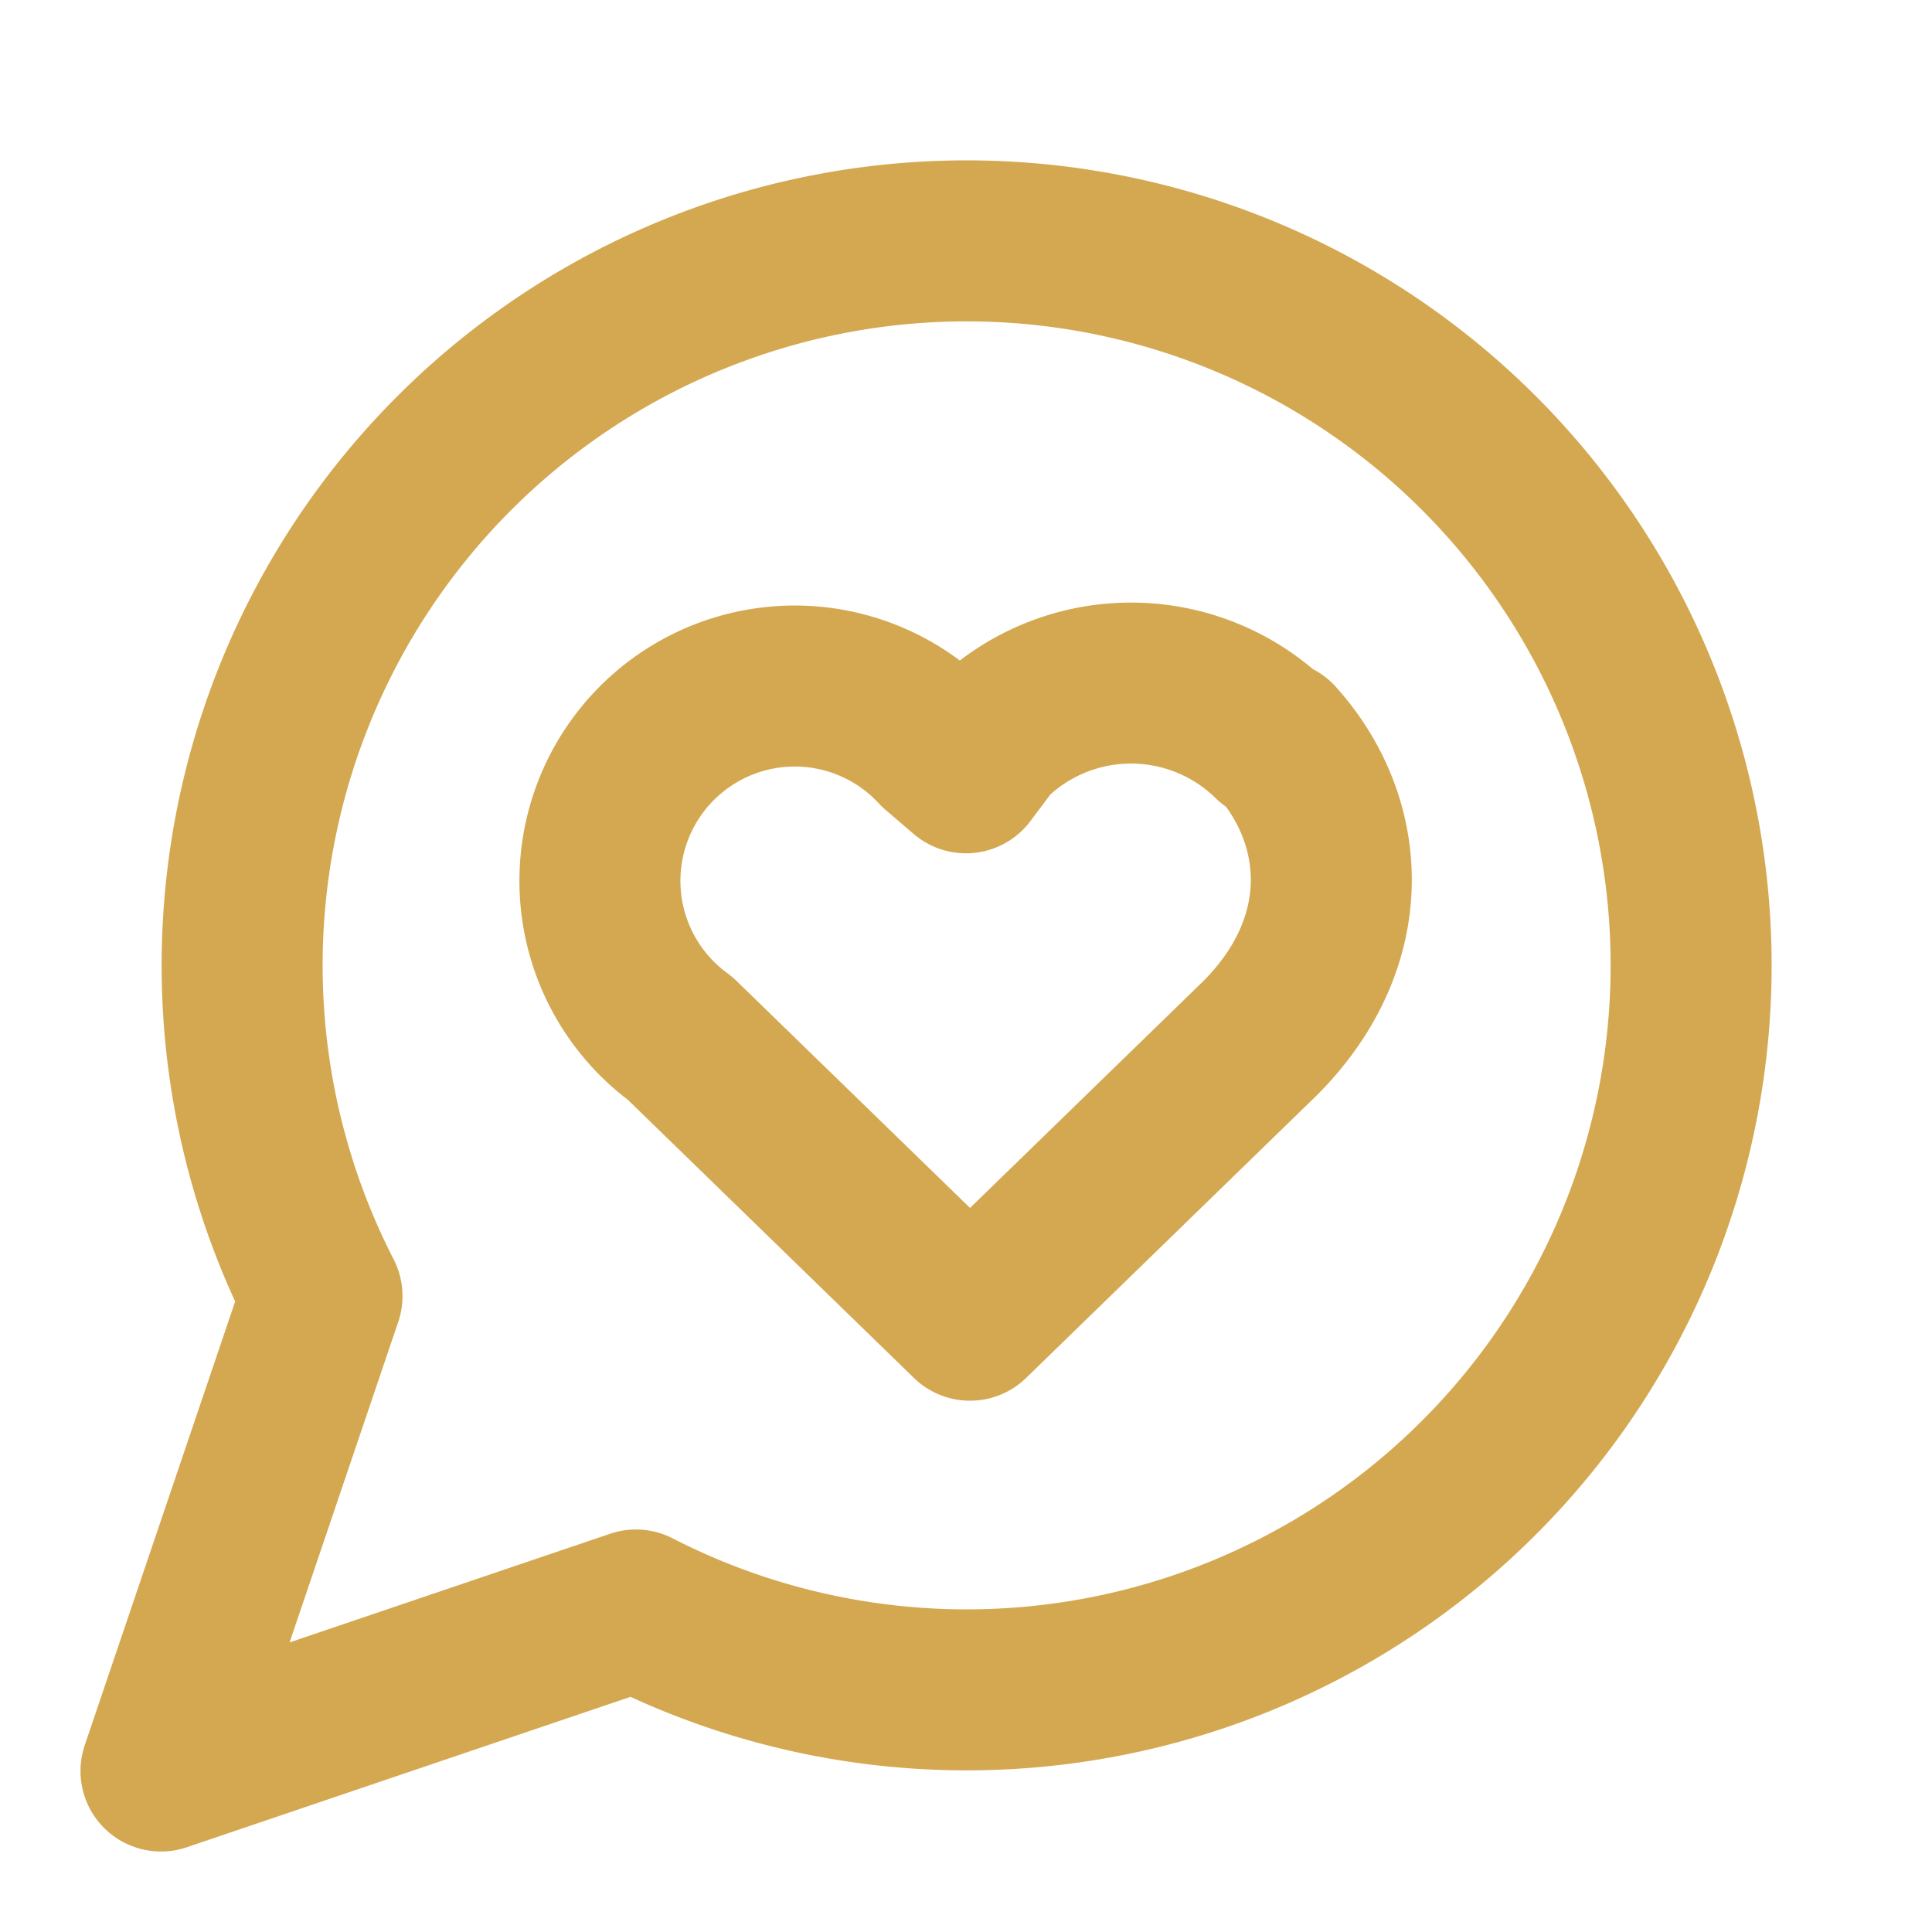
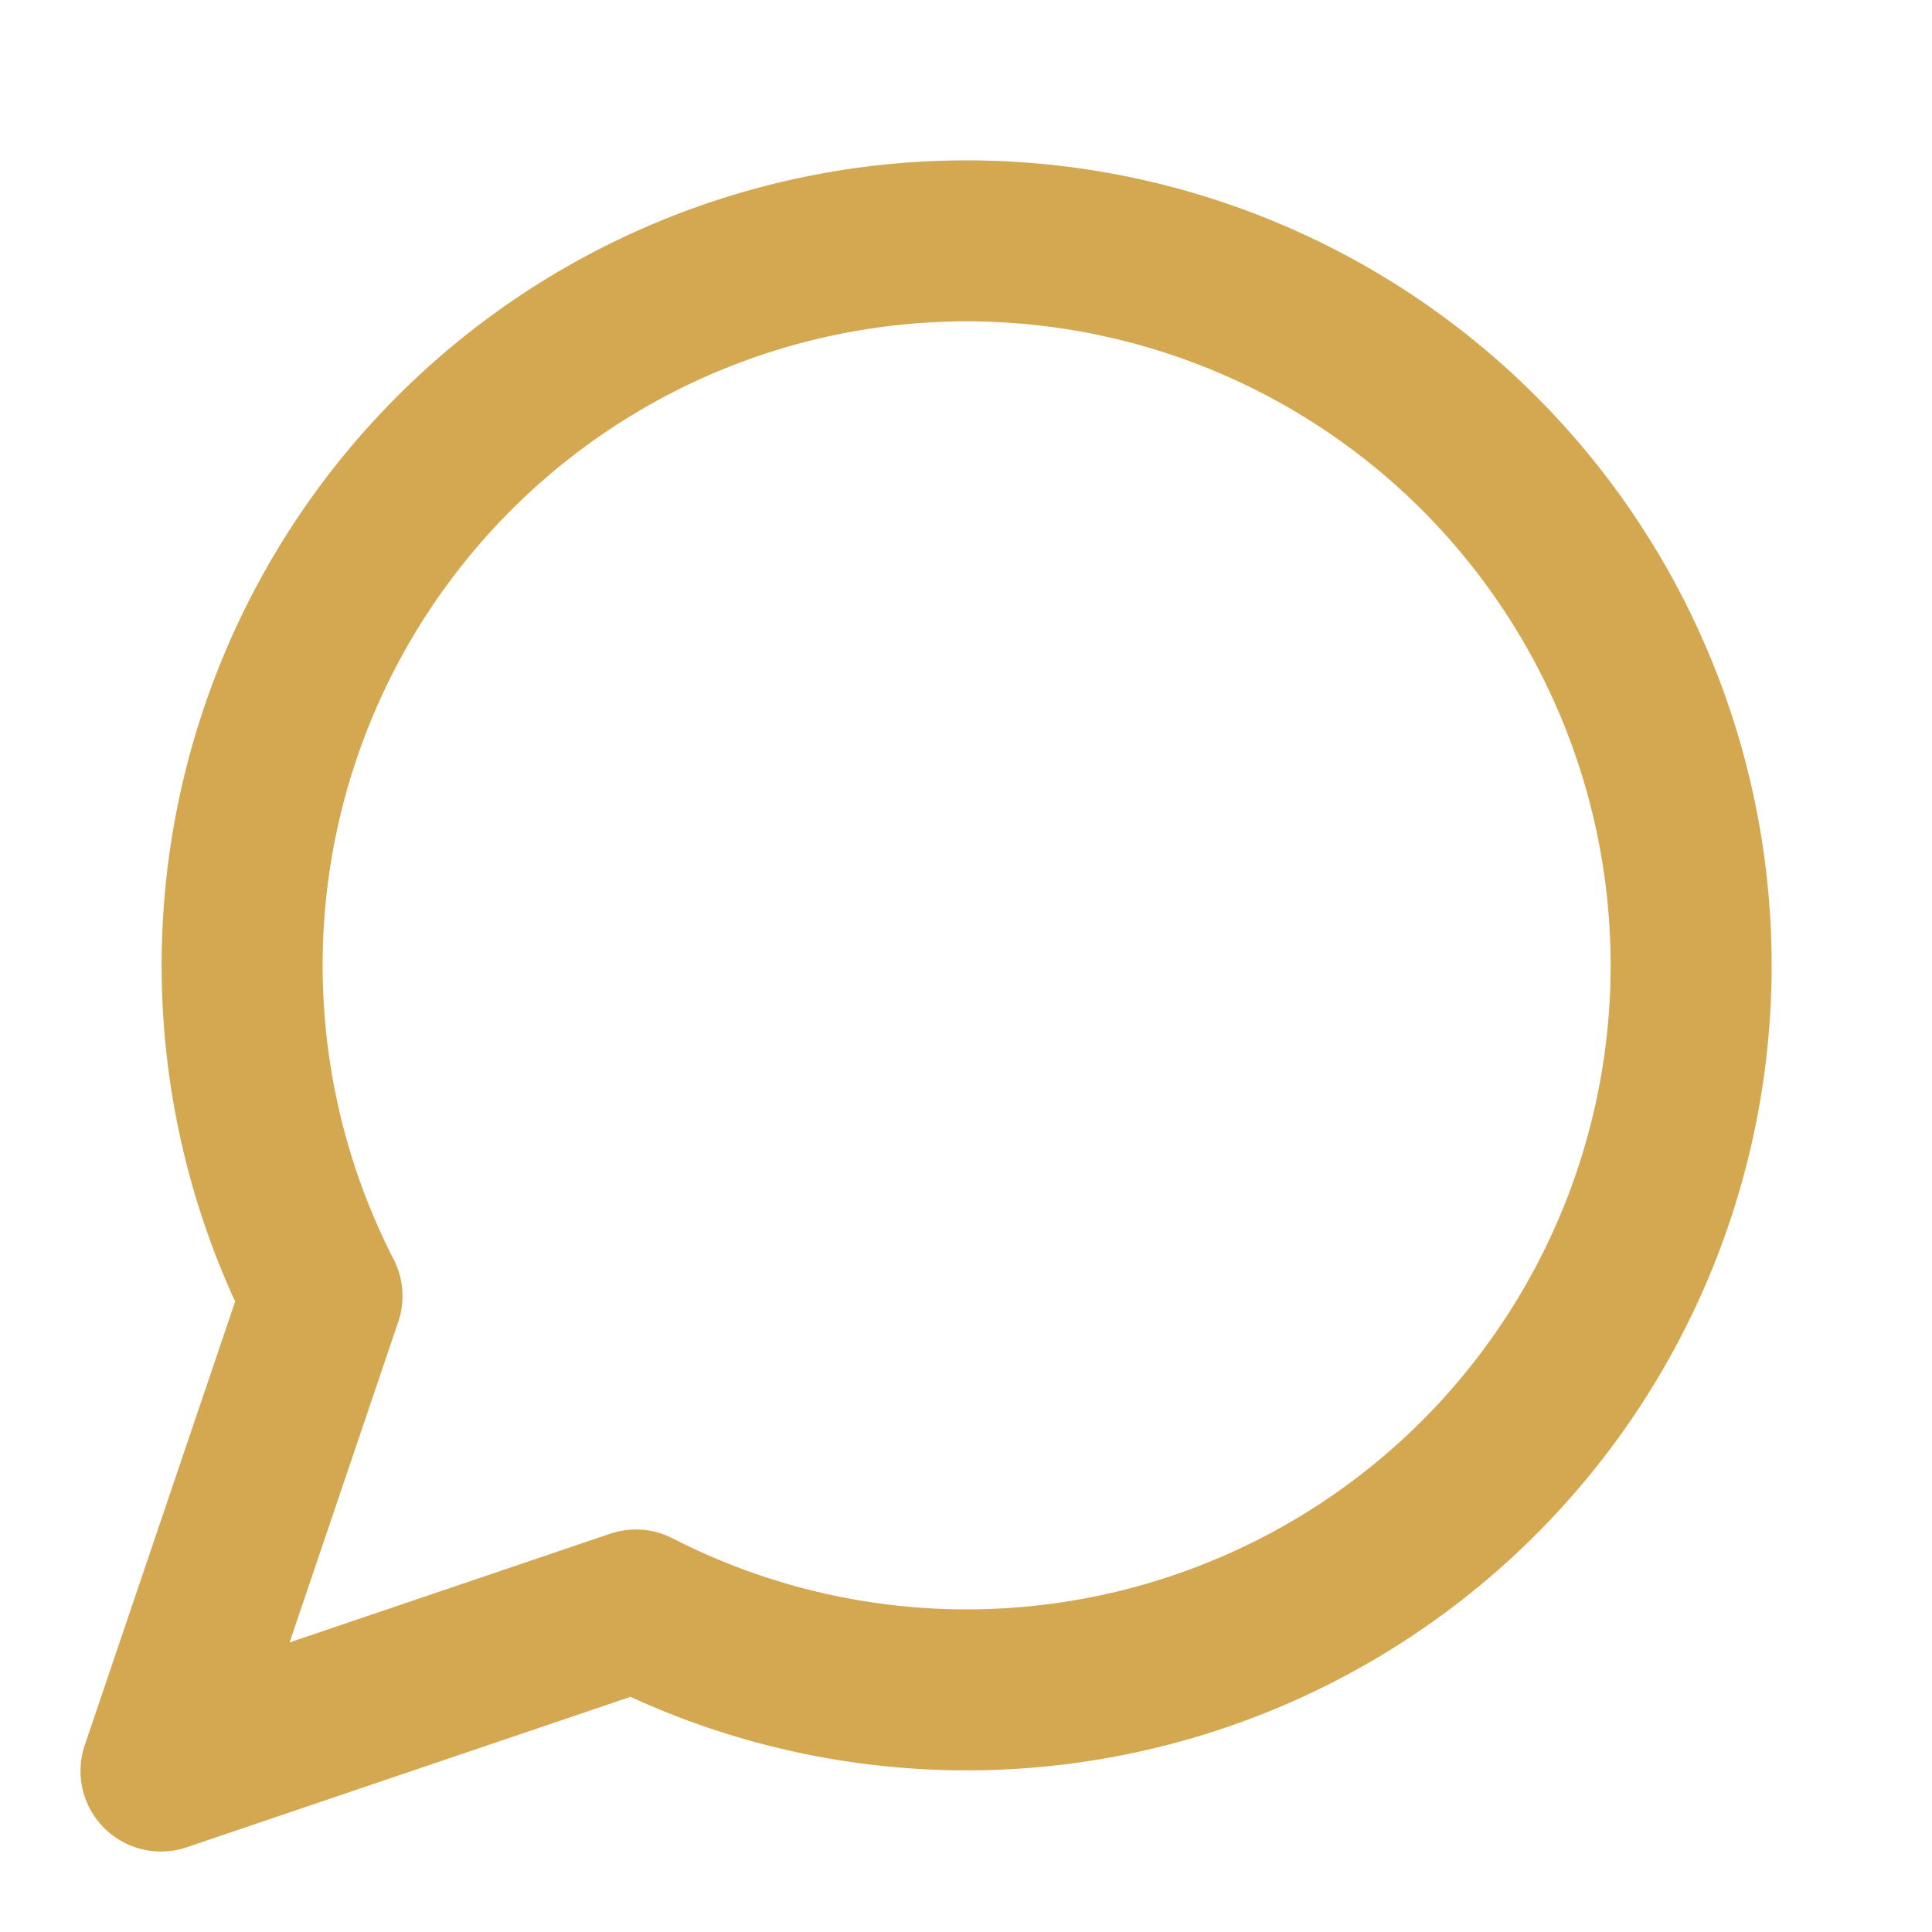
<svg xmlns="http://www.w3.org/2000/svg" width="24" height="24" viewBox="0 0 24 24" fill="none" stroke="#d4a851" stroke-width="2" stroke-linecap="round" stroke-linejoin="round" class="lucide lucide-message-circle-heart-icon lucide-message-circle-heart">
  <path d="M7.9 20A9 9 0 1 0 4 16.1L2 22Z" />
-   <path d="M15.8 9.2a2.5 2.5 0 0 0-3.5 0l-.3.4-.35-.3a2.42 2.42 0 1 0-3.2 3.6l3.6 3.5 3.6-3.5c1.2-1.2 1.1-2.7.2-3.7" />
</svg>